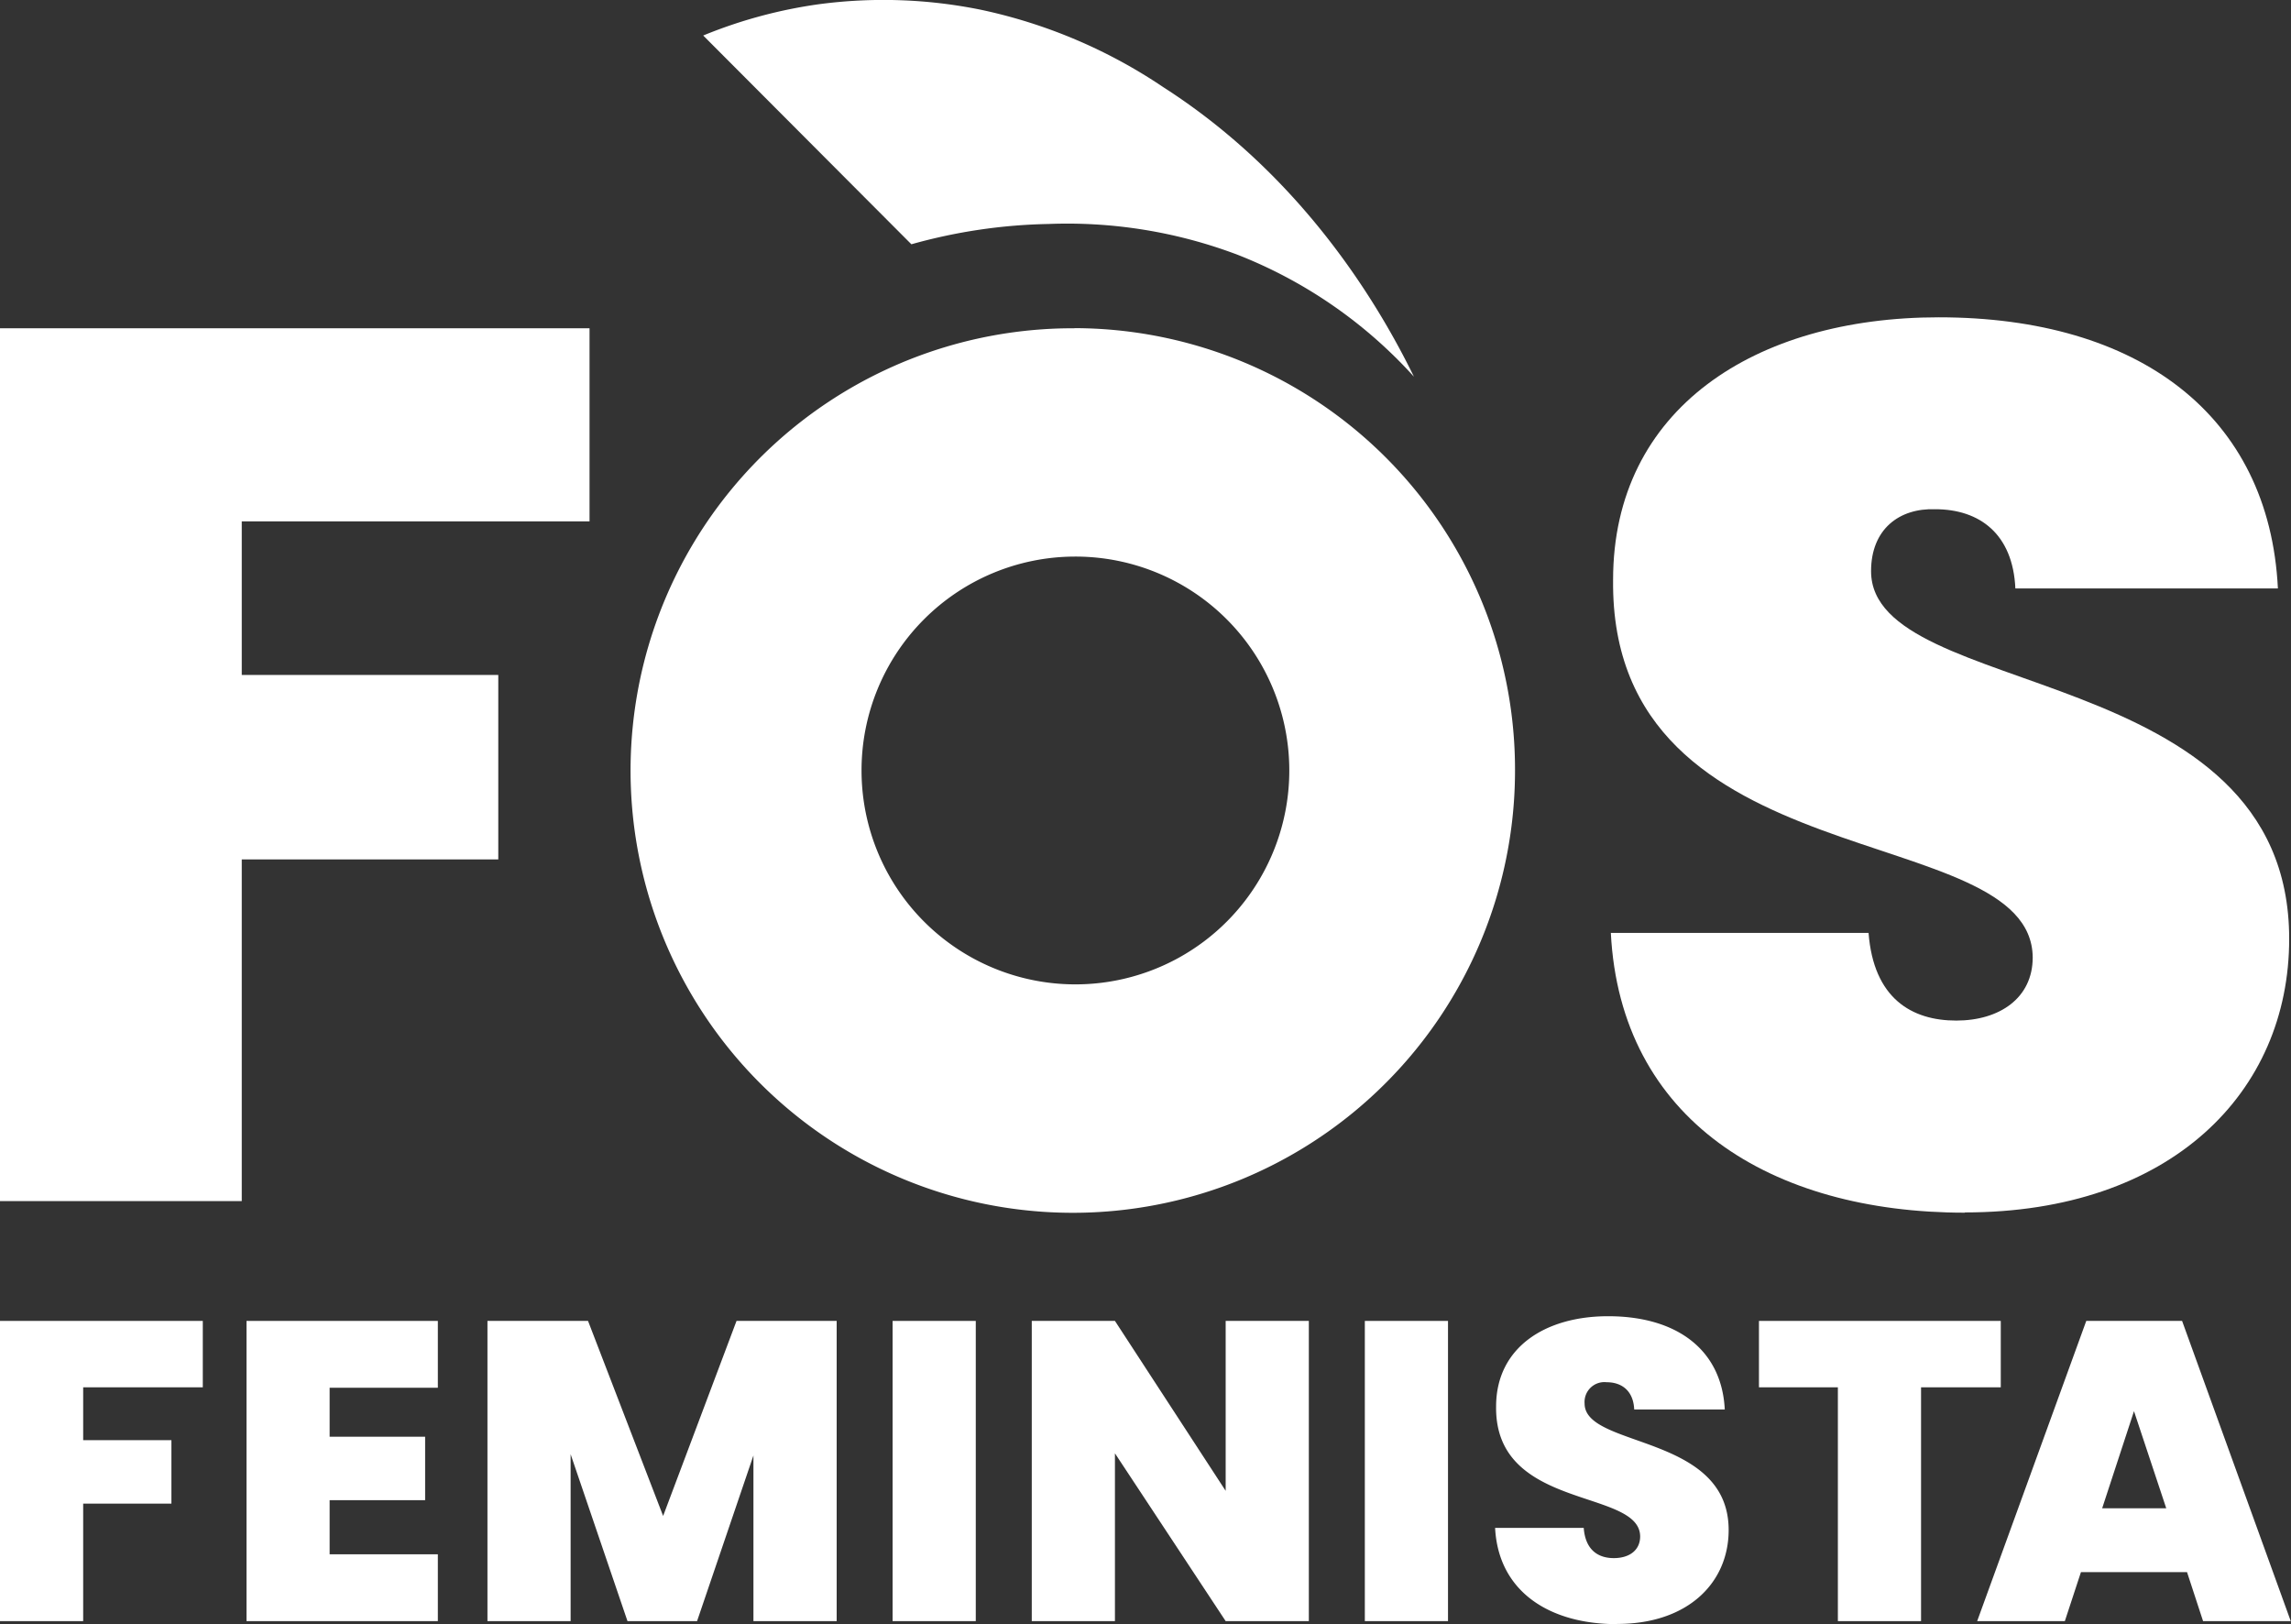
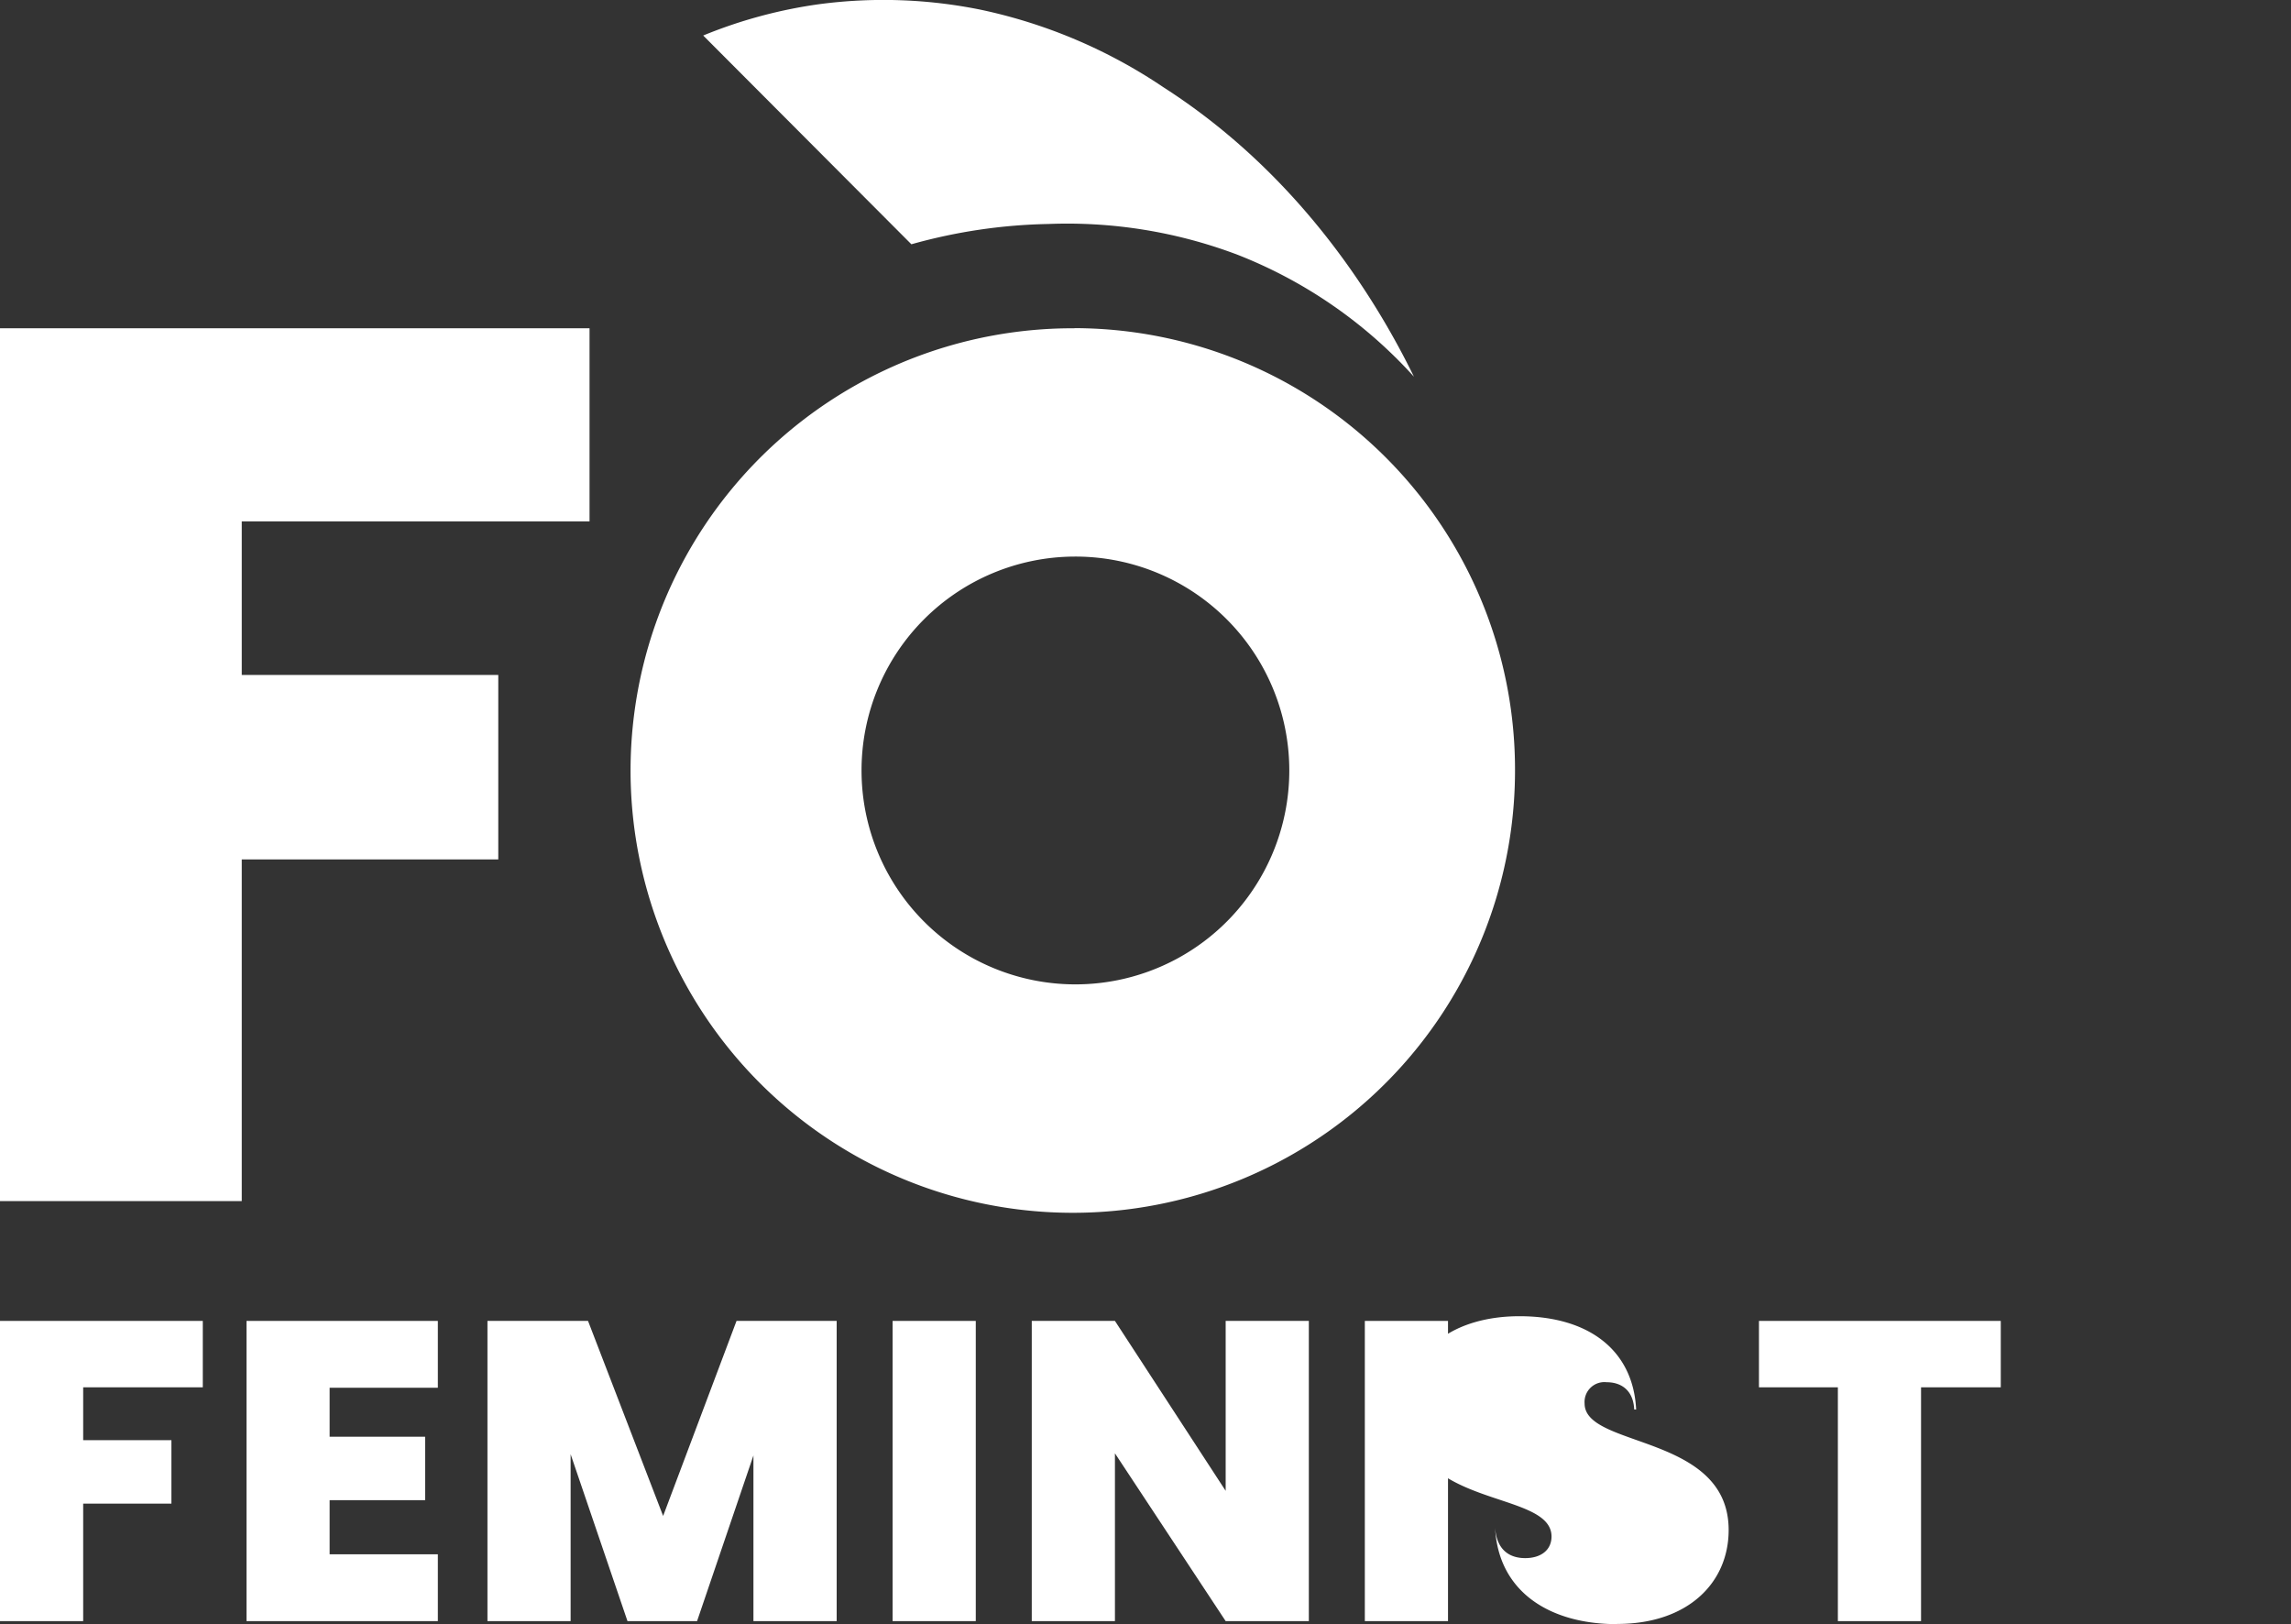
<svg xmlns="http://www.w3.org/2000/svg" viewBox="0 0 365.8 259.3">
  <rect x="0" y="0" width="365.8" height="259.3" fill="#333333" stroke="none" />
  <defs>
    <style>.cls-1{fill:#fff;}</style>
  </defs>
  <g id="Capa_2" data-name="Capa 2">
    <g id="Capa_1-2" data-name="Capa 1">
      <polygon class="cls-1" points="0 210.89 0 258.82 13.28 258.82 13.28 240.06 27.37 240.06 27.37 229.93 13.28 229.93 13.28 221.49 32.38 221.49 32.38 210.89 0 210.89" />
      <polygon class="cls-1" points="39.36 210.89 39.36 258.82 69.91 258.82 69.91 248.15 52.63 248.15 52.63 239.51 67.88 239.51 67.88 229.38 52.63 229.38 52.63 221.56 69.91 221.56 69.91 210.89 39.36 210.89" />
      <polygon class="cls-1" points="117.6 210.89 105.88 242.03 93.89 210.89 77.83 210.89 77.83 258.82 91.11 258.82 91.11 232.17 100.19 258.82 111.3 258.82 120.3 232.37 120.3 258.82 133.59 258.82 133.59 210.89 117.6 210.89" />
      <rect class="cls-1" x="142.52" y="210.89" width="13.28" height="47.93" />
      <polygon class="cls-1" points="195.7 210.89 195.7 238.02 178.02 210.89 164.74 210.89 164.74 258.82 178.02 258.82 178.02 232.03 195.7 258.82 208.98 258.82 208.98 210.89 195.7 210.89" />
      <rect class="cls-1" x="217.92" y="210.89" width="13.28" height="47.93" />
-       <path class="cls-1" d="M258.16,259.3c-10.64,0-18.91-5.1-19.44-15.37h14.15c.27,3.6,2.37,4.83,4.81,4.83s4.2-1.23,4.2-3.47c-.06-7.68-23.23-4.08-23-20.74,0-9.38,7.79-14.41,17.88-14.41,11,0,18.16,5.37,18.63,14.89H260.93c-.13-3-2-4.35-4.4-4.35a3.17,3.17,0,0,0-3.52,3.4c0,7.14,23,4.82,23,20.19,0,8.43-6.5,15-17.81,15" />
+       <path class="cls-1" d="M258.16,259.3c-10.64,0-18.91-5.1-19.44-15.37c.27,3.6,2.37,4.83,4.81,4.83s4.2-1.23,4.2-3.47c-.06-7.68-23.23-4.08-23-20.74,0-9.38,7.79-14.41,17.88-14.41,11,0,18.16,5.37,18.63,14.89H260.93c-.13-3-2-4.35-4.4-4.35a3.17,3.17,0,0,0-3.52,3.4c0,7.14,23,4.82,23,20.19,0,8.43-6.5,15-17.81,15" />
      <polygon class="cls-1" points="280.85 210.89 319.46 210.89 319.46 221.49 306.73 221.49 306.73 258.82 293.45 258.82 293.45 221.49 280.85 221.49 280.85 210.89" />
-       <path class="cls-1" d="M349.2,251H332.26l-2.57,7.82h-14l17.42-47.93h15.3l17.35,47.93h-14Zm-8.47-25.7-5.08,15.5h10.23Z" />
      <path class="cls-1" d="M197.19,40.52a76.84,76.84,0,0,0-29.8-4.76A86.67,86.67,0,0,0,145.52,39L112.28,5.67a76.33,76.33,0,0,1,18.5-5,78.09,78.09,0,0,1,25.8.88,82.8,82.8,0,0,1,29.18,12.38c22.48,14.41,34.55,35.08,40,46.21a74.69,74.69,0,0,0-28.58-19.63" />
      <path class="cls-1" d="M171.56,88.86a34.15,34.15,0,1,1-34,34.16,34.13,34.13,0,0,1,34-34.16m0-36.45A70.61,70.61,0,1,0,241.9,123a70.47,70.47,0,0,0-70.34-70.61" />
-       <path class="cls-1" d="M313.72,193.61c-30.92,0-55-14.82-56.52-44.67h41.15c.8,10.47,6.9,14,14,14,6.89,0,12.21-3.57,12.21-10.09-.2-22.33-67.54-11.86-67-60.28,0-27.28,22.65-41.91,52-41.91,31.9,0,52.78,15.61,54.15,43.29H321.79c-.39-8.7-5.71-12.65-12.8-12.65-5.71-.2-10.24,3.16-10.24,9.89,0,20.75,66.76,14,66.76,58.7,0,24.51-18.91,43.68-51.79,43.68" />
      <polygon class="cls-1" points="0 52.41 94.13 52.41 94.13 83.24 38.6 83.24 38.6 107.76 79.56 107.76 79.56 137.21 38.6 137.21 38.6 191.76 0 191.76 0 52.41" />
    </g>
  </g>
</svg>